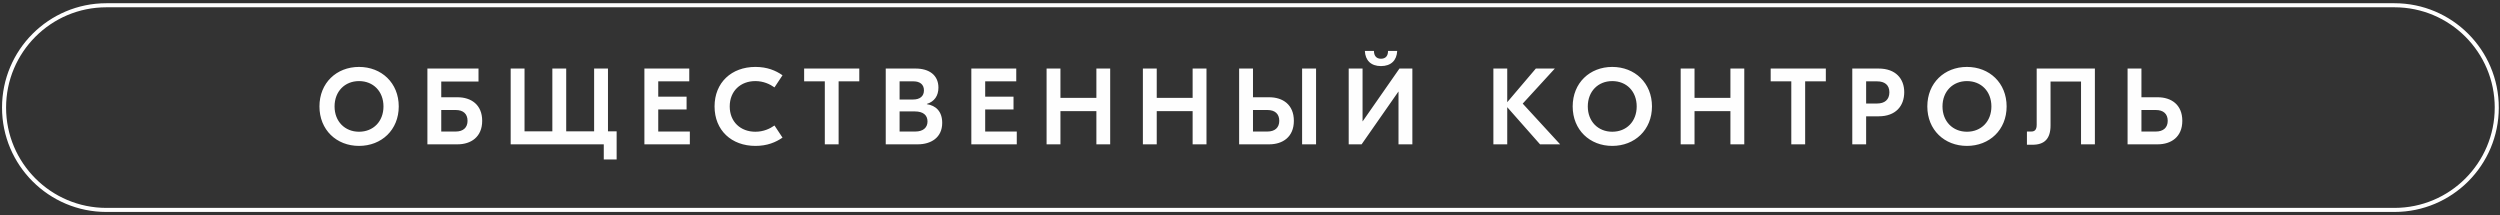
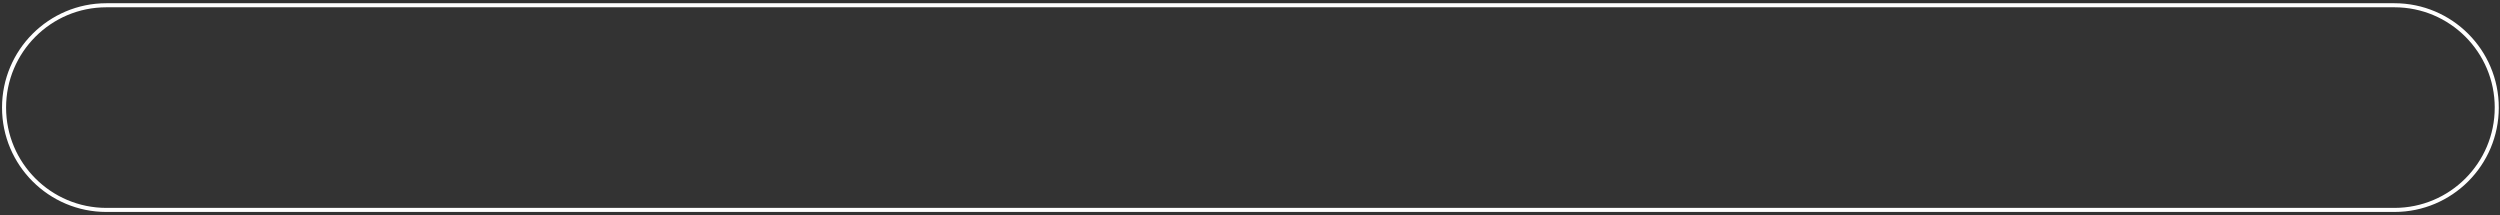
<svg xmlns="http://www.w3.org/2000/svg" width="616" height="53" viewBox="0 0 616 53" fill="none">
  <rect x="0" y="0" width="616" height="53" fill="#333333" stroke="none" />
  <path d="M26.215 1.296H589.987C603.912 1.296 615.203 12.587 615.203 26.51L615.202 26.511C615.203 40.434 603.911 51.725 589.988 51.725L26.215 51.726C12.292 51.725 1 40.434 1 26.51L1 26.511C1 12.587 12.292 1.296 26.215 1.296L26.215 1.296Z" stroke="white" stroke-width="1" stroke-miterlimit="22.926" />
-   <path d="M88.463 16.49C94.009 16.49 98.251 20.434 98.251 26.227C98.251 32.007 94.009 35.95 88.463 35.95C82.915 35.95 78.712 32.007 78.712 26.227C78.712 20.434 82.915 16.49 88.463 16.49ZM88.463 19.981C84.971 19.981 82.436 22.516 82.436 26.227C82.436 29.925 84.971 32.459 88.463 32.459C91.979 32.459 94.488 29.925 94.488 26.227C94.488 22.516 91.979 19.981 88.463 19.981ZM112.733 23.964C116.03 23.964 118.811 25.748 118.811 29.77C118.811 33.765 116.03 35.562 112.733 35.562H105.311V16.891H108.725H117.905V20.098H108.725V23.964H112.733ZM112.306 32.408C114.116 32.408 115.203 31.451 115.203 29.77C115.203 28.037 114.116 27.106 112.306 27.106H108.725V32.408H112.306ZM149.805 32.356H151.939V39.287H148.77V35.562H125.831V16.891H129.245V32.356H136.098V16.891H139.512V32.356H146.391V16.891H149.805V32.356ZM162.192 32.408H169.977V35.562H158.779V16.891H169.834V20.046H162.192V23.822H169.175V26.977H162.192V32.408ZM186.14 35.95C180.257 35.95 176.067 32.123 176.067 26.227C176.067 20.331 180.257 16.49 186.14 16.49C189.023 16.49 191.131 17.369 192.812 18.546L190.833 21.533C189.696 20.731 188.118 19.981 186.114 19.981C182.493 19.981 179.804 22.412 179.804 26.227C179.804 30.041 182.493 32.459 186.114 32.459C188.118 32.459 189.696 31.723 190.833 30.921L192.812 33.908C191.131 35.071 189.023 35.95 186.14 35.95ZM211.729 16.891V20.046H206.635V35.562H203.234V20.046H198.139V16.891H211.729ZM228.384 25.671C230.595 26.007 232.16 27.455 232.16 30.274C232.16 33.933 229.367 35.562 226.134 35.562H218.247V16.891H225.63C228.914 16.891 231.228 18.494 231.228 21.585C231.228 23.589 230.246 25.024 228.384 25.606V25.671ZM225.1 20.046H221.66V24.52H224.97C226.703 24.52 227.66 23.692 227.66 22.257C227.66 20.783 226.625 20.046 225.1 20.046ZM225.552 32.408C227.414 32.408 228.539 31.476 228.539 29.925C228.539 28.386 227.479 27.455 225.423 27.455H221.66V32.408H225.552ZM242.75 32.408H250.534V35.562H239.336V16.891H250.405V20.046H242.75V23.822H249.732V26.977H242.75V32.408ZM270.15 16.891H273.55V35.562H270.15V27.378H261.292V35.562H257.879V16.891H261.292V24.12H270.15V16.891ZM293.864 16.891H297.278V35.562H293.864V27.378H285.02V35.562H281.606V16.891H285.02V24.12H293.864V16.891ZM312.73 23.964C316.04 23.964 318.808 25.748 318.808 29.77C318.808 33.765 316.04 35.562 312.73 35.562H305.321V16.891H308.735V23.964H312.73ZM320.838 16.891H324.277V35.562H320.838V16.891ZM312.303 32.408C314.127 32.408 315.212 31.451 315.212 29.77C315.212 28.037 314.127 27.106 312.303 27.106H308.735V32.408H312.303ZM344.268 12.546C344.164 14.874 342.755 16.283 340.272 16.283C337.789 16.283 336.406 14.874 336.303 12.546H338.54C338.54 13.723 339.121 14.473 340.272 14.473C341.449 14.473 342.031 13.723 342.005 12.546H344.268ZM332.32 16.891H335.734V29.899H335.759L344.824 16.891H348.005V35.562H344.591V22.568H344.565L335.501 35.562H332.32V16.891ZM384.417 35.562H379.465L371.383 26.408V35.562H367.969V16.891H371.383V25.179L378.43 16.891H383.111L375.197 25.529L384.417 35.562ZM397.257 16.49C402.804 16.49 407.046 20.434 407.046 26.227C407.046 32.007 402.804 35.95 397.257 35.95C391.723 35.95 387.508 32.007 387.508 26.227C387.508 20.434 391.723 16.49 397.257 16.49ZM397.257 19.981C393.766 19.981 391.232 22.516 391.232 26.227C391.232 29.925 393.766 32.459 397.257 32.459C400.787 32.459 403.283 29.925 403.283 26.227C403.283 22.516 400.787 19.981 397.257 19.981ZM426.376 16.891H429.79V35.562H426.376V27.378H417.532V35.562H414.119V16.891H417.532V24.12H426.376V16.891ZM449.885 16.891V20.046H444.79V35.562H441.376V20.046H436.295V16.891H449.885ZM462.906 16.891C467.095 16.891 469.203 19.399 469.203 22.71C469.203 26.123 467.095 28.658 462.906 28.658H459.815V35.562H456.402V16.891H462.906ZM462.531 25.503C464.367 25.503 465.544 24.572 465.544 22.736C465.544 20.925 464.367 20.046 462.531 20.046H459.815V25.503H462.531ZM484.655 16.49C490.202 16.49 494.431 20.434 494.431 26.227C494.431 32.007 490.202 35.95 484.655 35.95C479.108 35.95 474.892 32.007 474.892 26.227C474.892 20.434 479.108 16.49 484.655 16.49ZM484.655 19.981C481.163 19.981 478.63 22.516 478.63 26.227C478.63 29.925 481.163 32.459 484.655 32.459C488.172 32.459 490.681 29.925 490.681 26.227C490.681 22.516 488.172 19.981 484.655 19.981ZM516.18 16.891V35.562H512.766V20.098H505.253V30.895C505.253 34.166 503.779 35.666 500.818 35.666H499.435V32.408H500.482C501.361 32.408 501.84 31.981 501.84 30.727V16.891H516.18ZM531.644 23.964C534.955 23.964 537.722 25.748 537.722 29.77C537.722 33.765 534.955 35.562 531.644 35.562H524.235V16.891H527.649V23.964H531.644ZM531.218 32.408C533.028 32.408 534.127 31.451 534.127 29.77C534.127 28.037 533.028 27.106 531.218 27.106H527.649V32.408H531.218Z" fill="#FEFEFE" />
</svg>